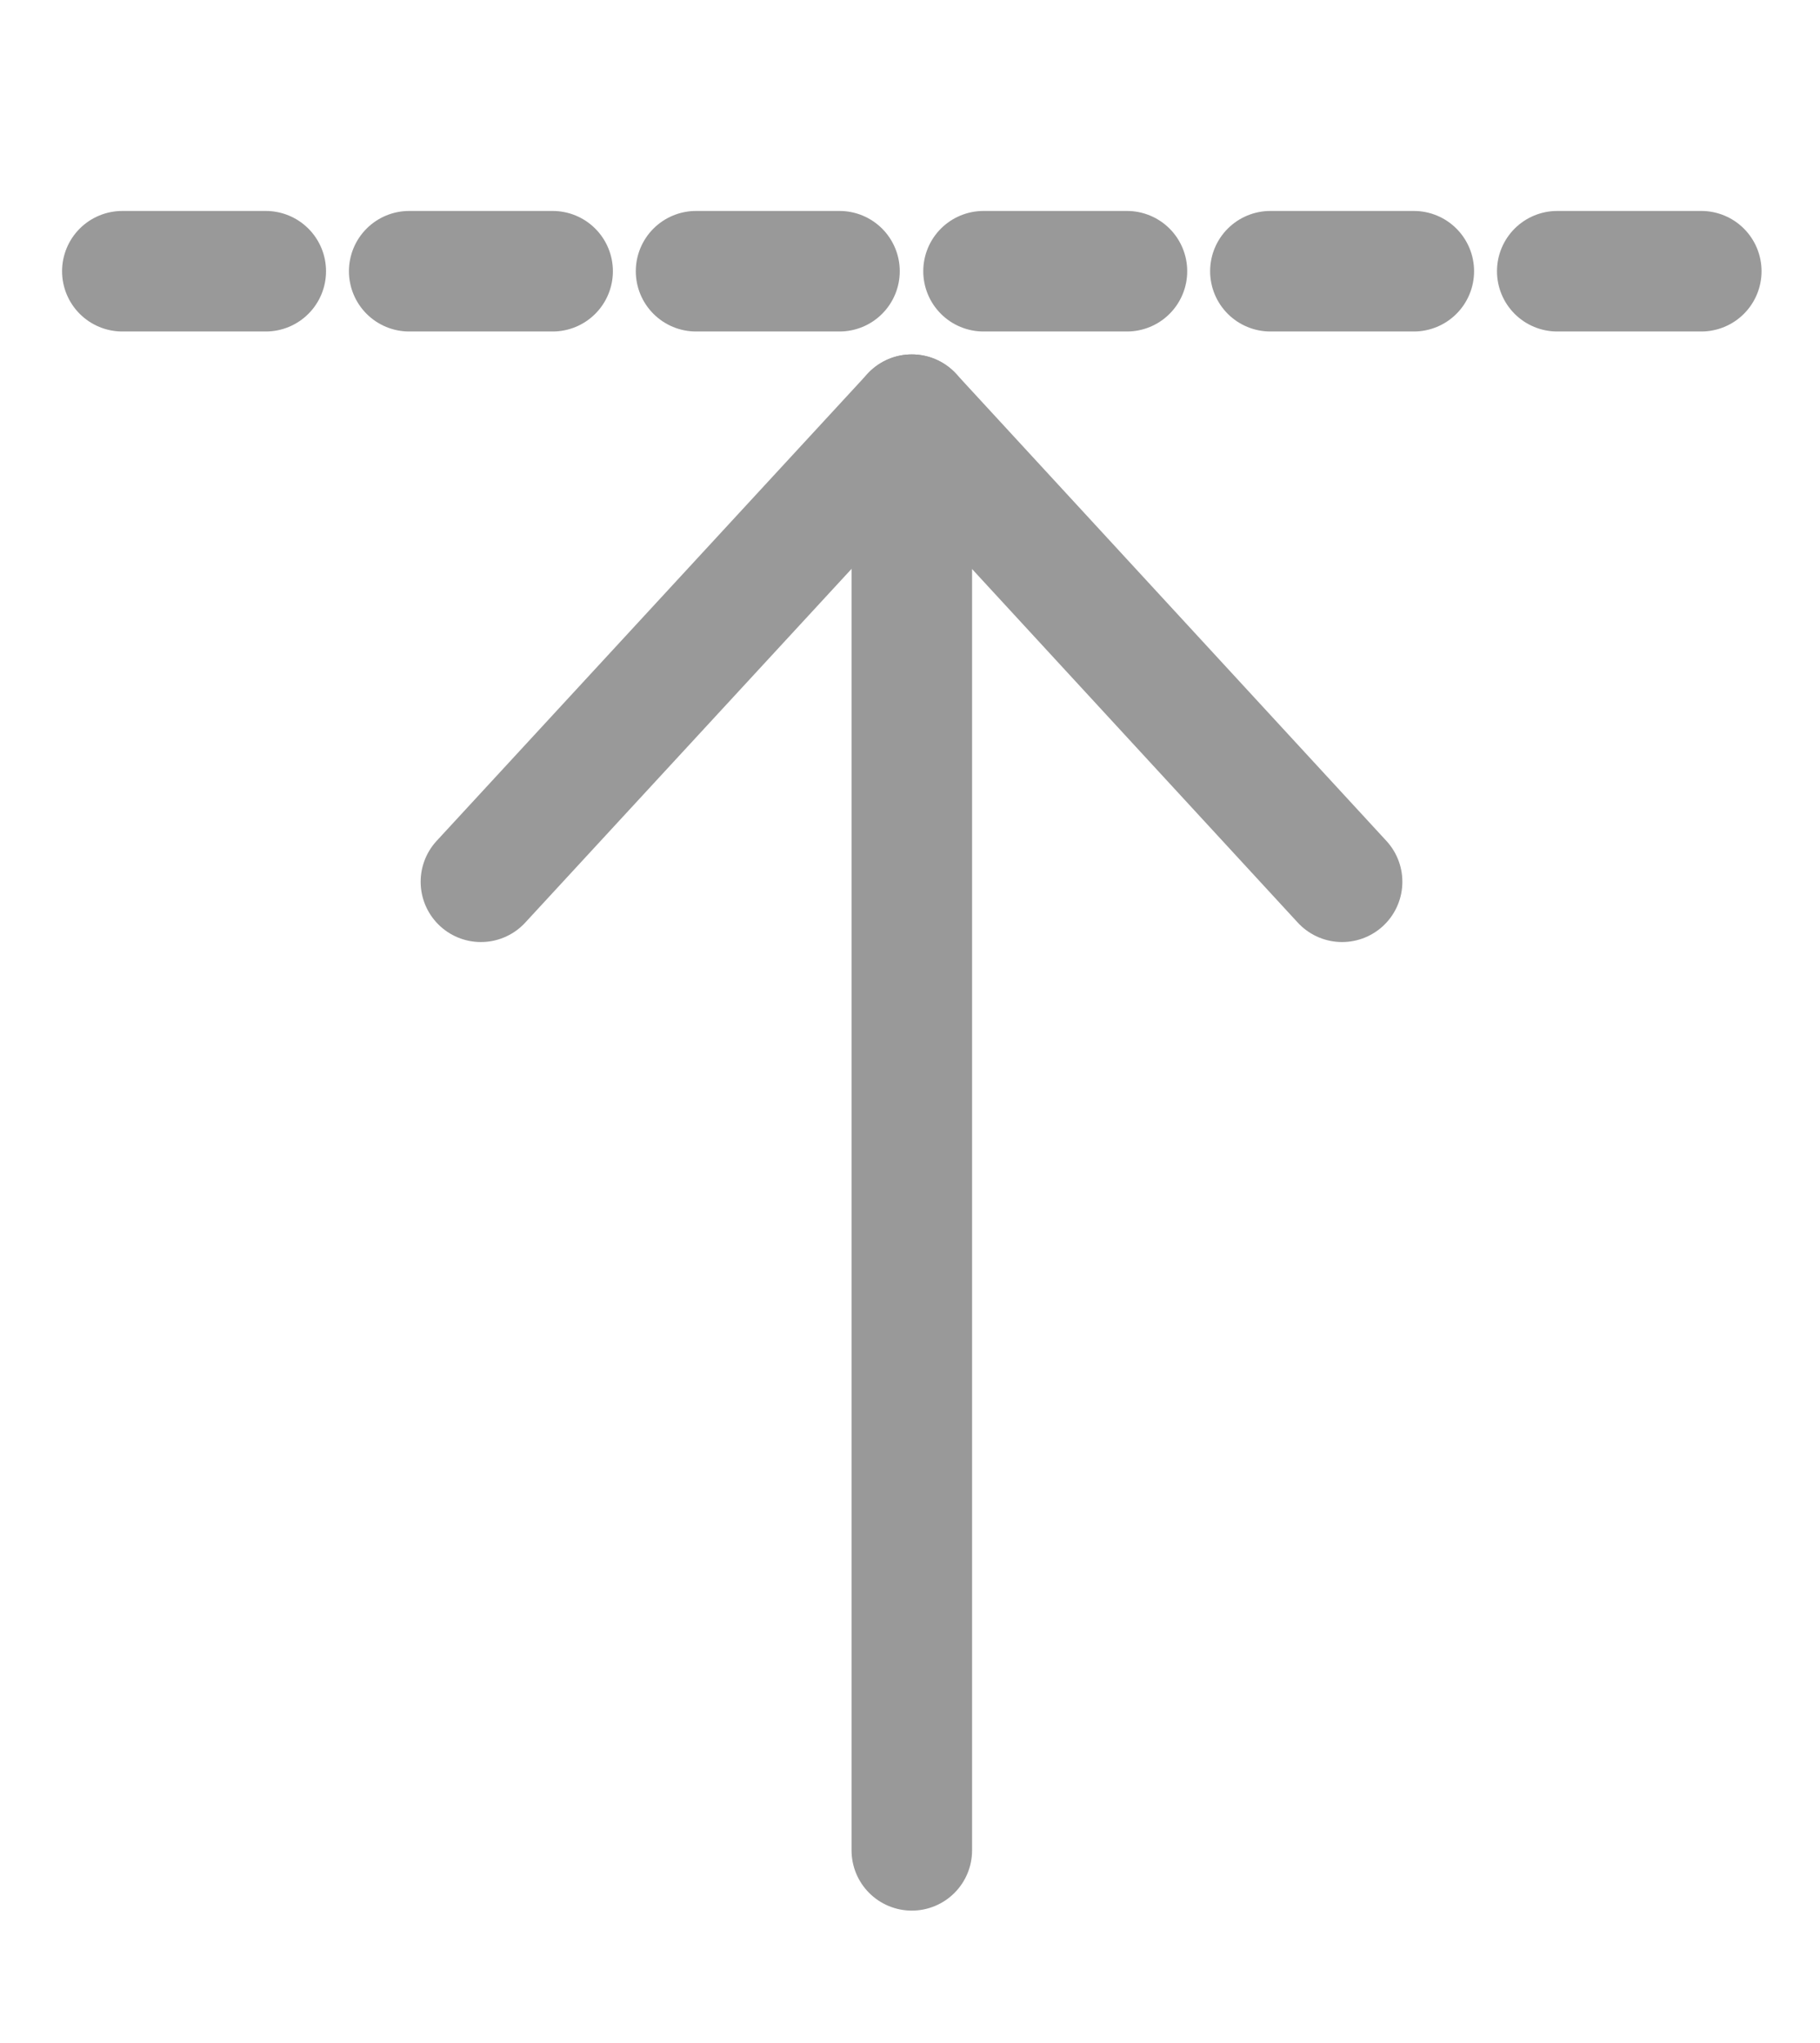
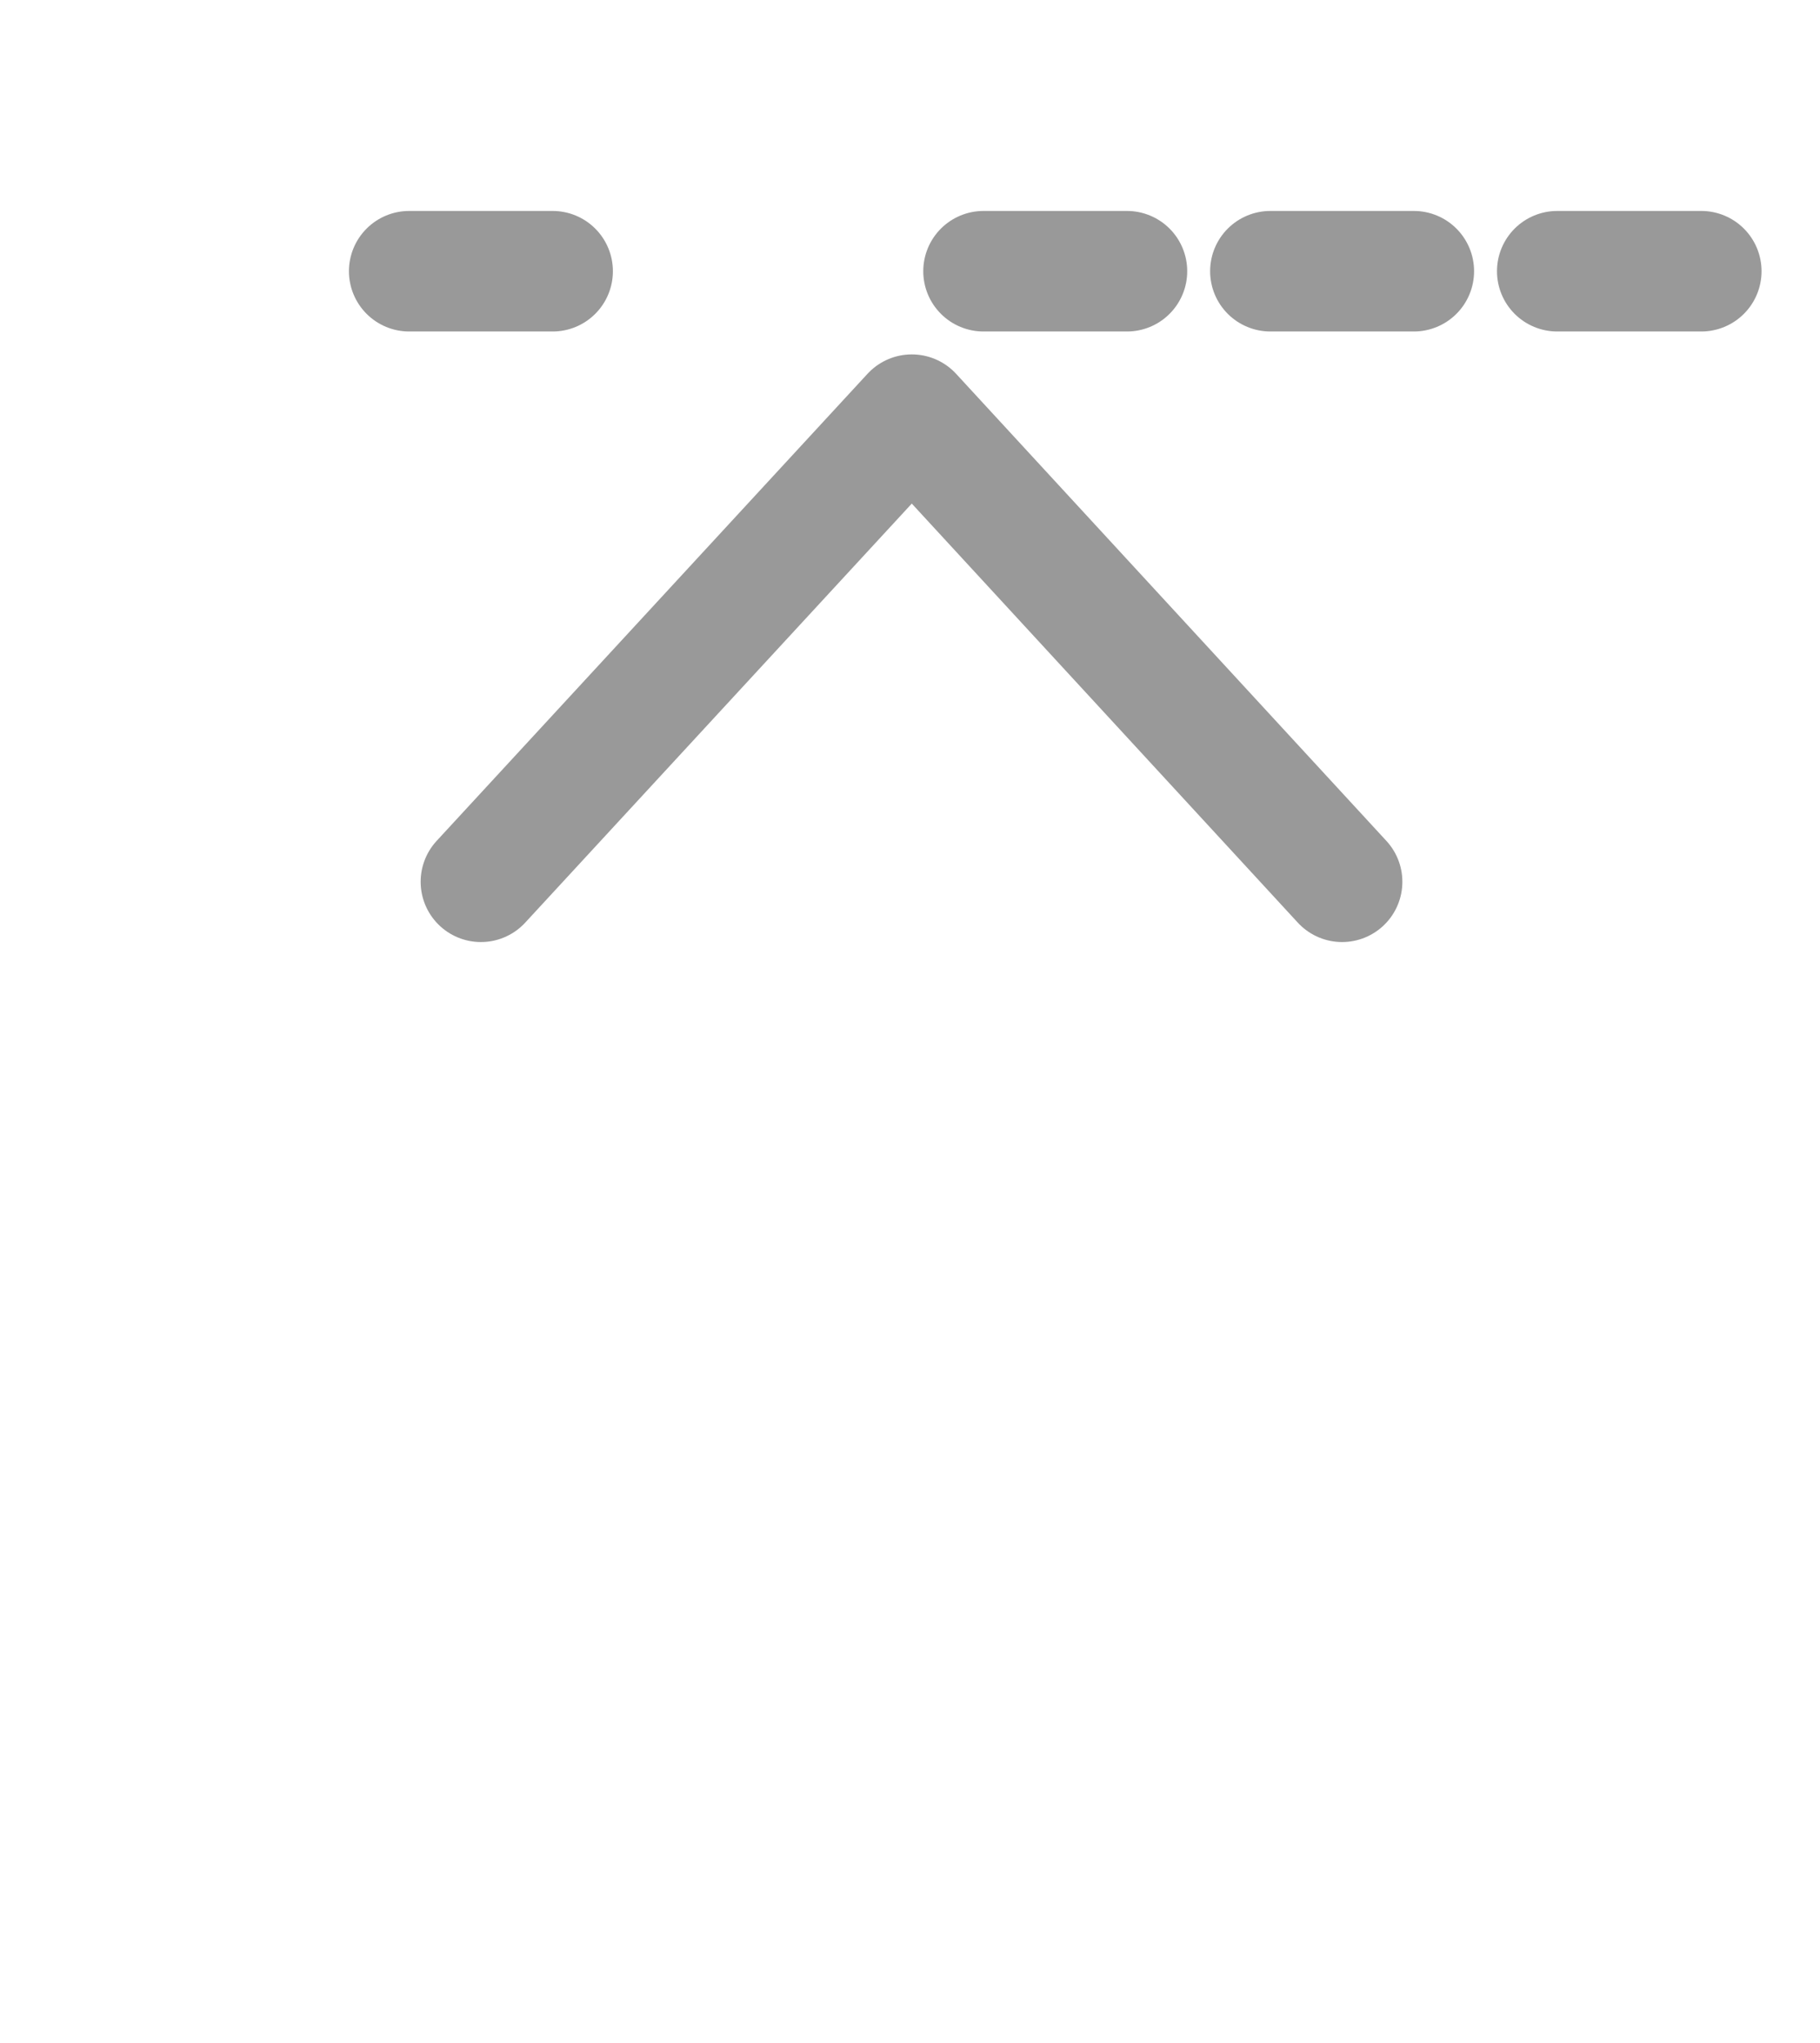
<svg xmlns="http://www.w3.org/2000/svg" version="1.1" id="Calque_1" x="0px" y="0px" viewBox="0 0 302 339" style="enable-background:new 0 0 302 339;" xml:space="preserve">
  <style type="text/css">
	.st0{display:none;}
	.st1{display:inline;}
	.st2{fill:#59496D;}
	.st3{fill:none;stroke:#999999;stroke-width:20;stroke-linecap:round;stroke-linejoin:round;stroke-miterlimit:10;}
</style>
  <g class="st0">
    <g class="st1">
      <path class="st2" d="M0,446V94c0-26.5,21.5-48,48-48h352c26.5,0,48,21.5,48,48v352c0,26.5-21.5,48-48,48H48    C21.5,494,0,472.5,0,446z M268,386V270h70.9c10.7,0,16.1-13,8.5-20.5L232.5,135.2c-4.7-4.7-12.2-4.7-16.9,0l-115,114.3    C93,257,98.4,270,109.1,270H180v116c0,6.6,5.4,12,12,12h64C262.6,398,268,392.6,268,386z" />
    </g>
    <g class="st1">
-       <path class="st2" d="M49,495h352c26.5,0,48-21.5,48-48V95c0-26.5-21.5-48-48-48H49C22.5,47,1,68.5,1,95v352    C1,473.5,22.5,495,49,495z M33,95c0-8.8,7.2-16,16-16h352c8.8,0,16,7.2,16,16v352c0,8.8-7.2,16-16,16H49c-8.8,0-16-7.2-16-16V95z     M97,303h64v104c0,13.2,10.8,24,24,24h80c13.2,0,24-10.8,24-24V303h64c28.4,0,42.8-34.5,22.6-54.6l-128-128    c-12.5-12.5-32.8-12.5-45.3,0l-128,128C54.3,268.5,68.5,303,97,303z M225,143l128,128h-96v128h-64V271H97L225,143z" />
-     </g>
+       </g>
  </g>
  <g>
    <g>
-       <line class="st3" x1="151.3" y1="307" x2="151.3" y2="68.8" />
      <polyline class="st3" points="222.7,146.3 151.3,68.8 79.8,146.3   " />
      <g>
        <line class="st3" x1="91.7" y1="45" x2="67.9" y2="45" />
-         <line class="st3" x1="139.3" y1="45" x2="115.5" y2="45" />
        <line class="st3" x1="187" y1="45" x2="163.2" y2="45" />
        <line class="st3" x1="234.6" y1="45" x2="210.8" y2="45" />
        <line class="st3" x1="282.3" y1="45" x2="258.4" y2="45" />
-         <line class="st3" x1="44.1" y1="45" x2="20.3" y2="45" />
      </g>
    </g>
  </g>
</svg>